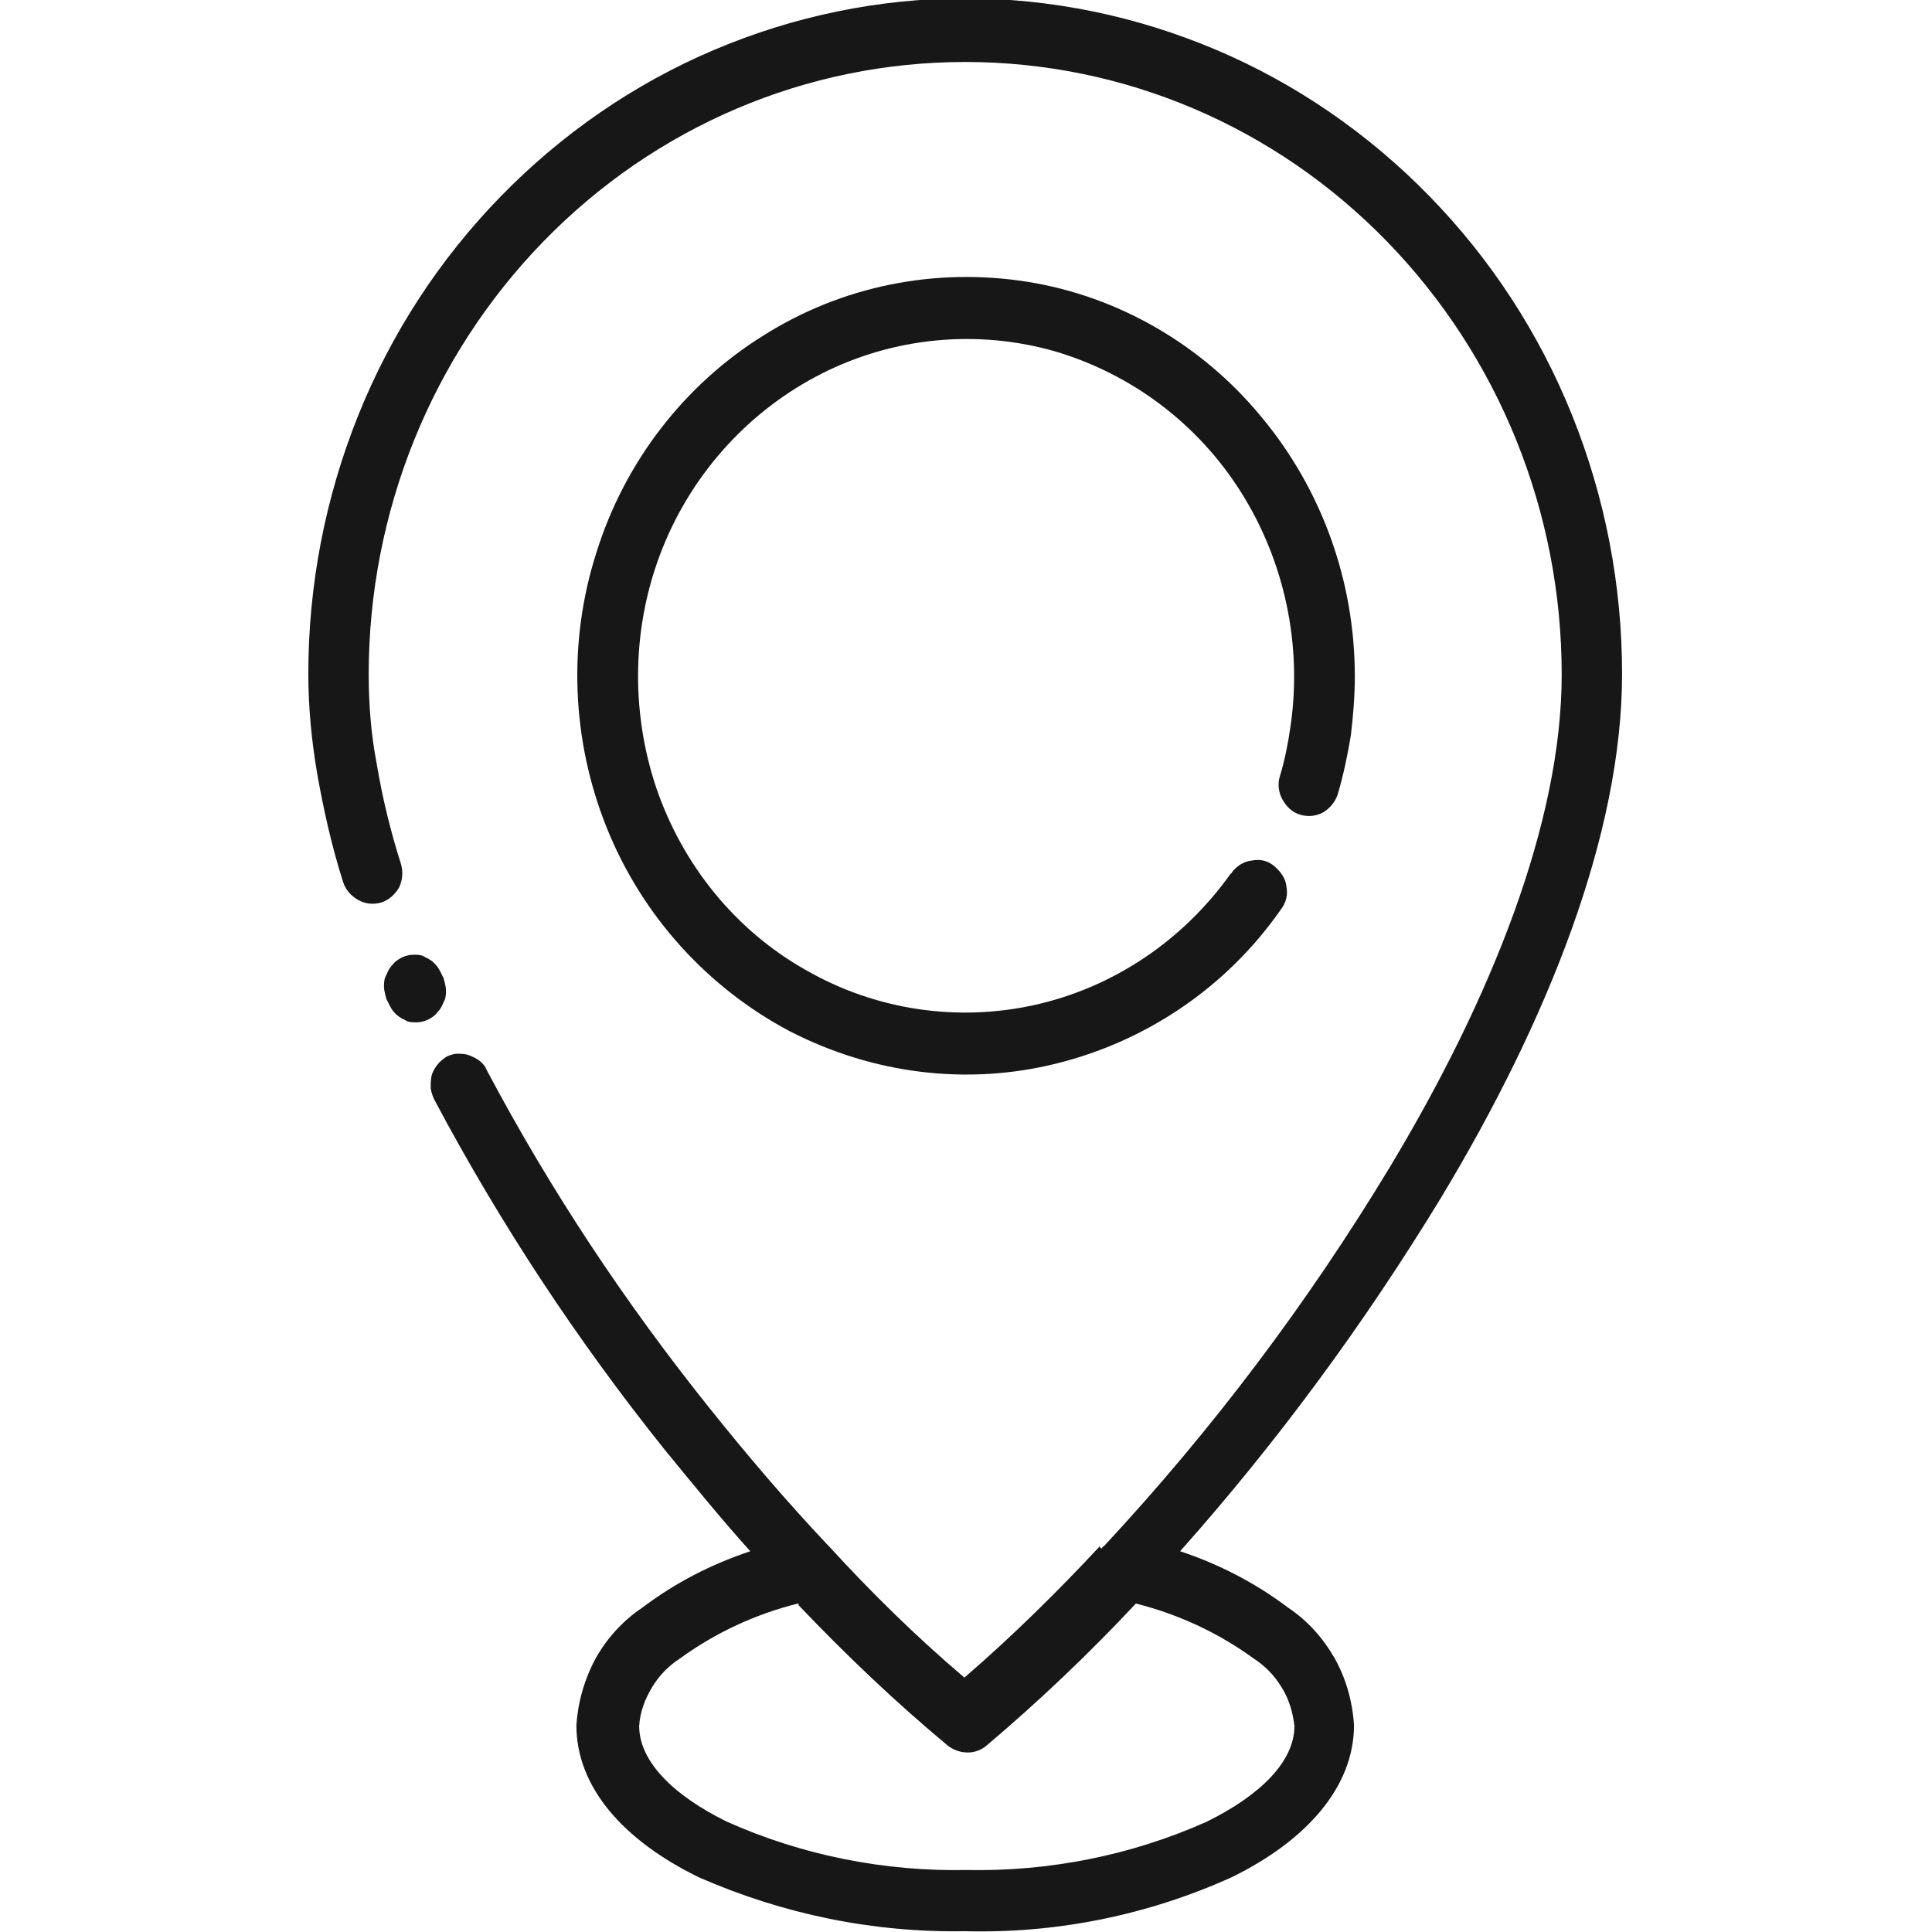
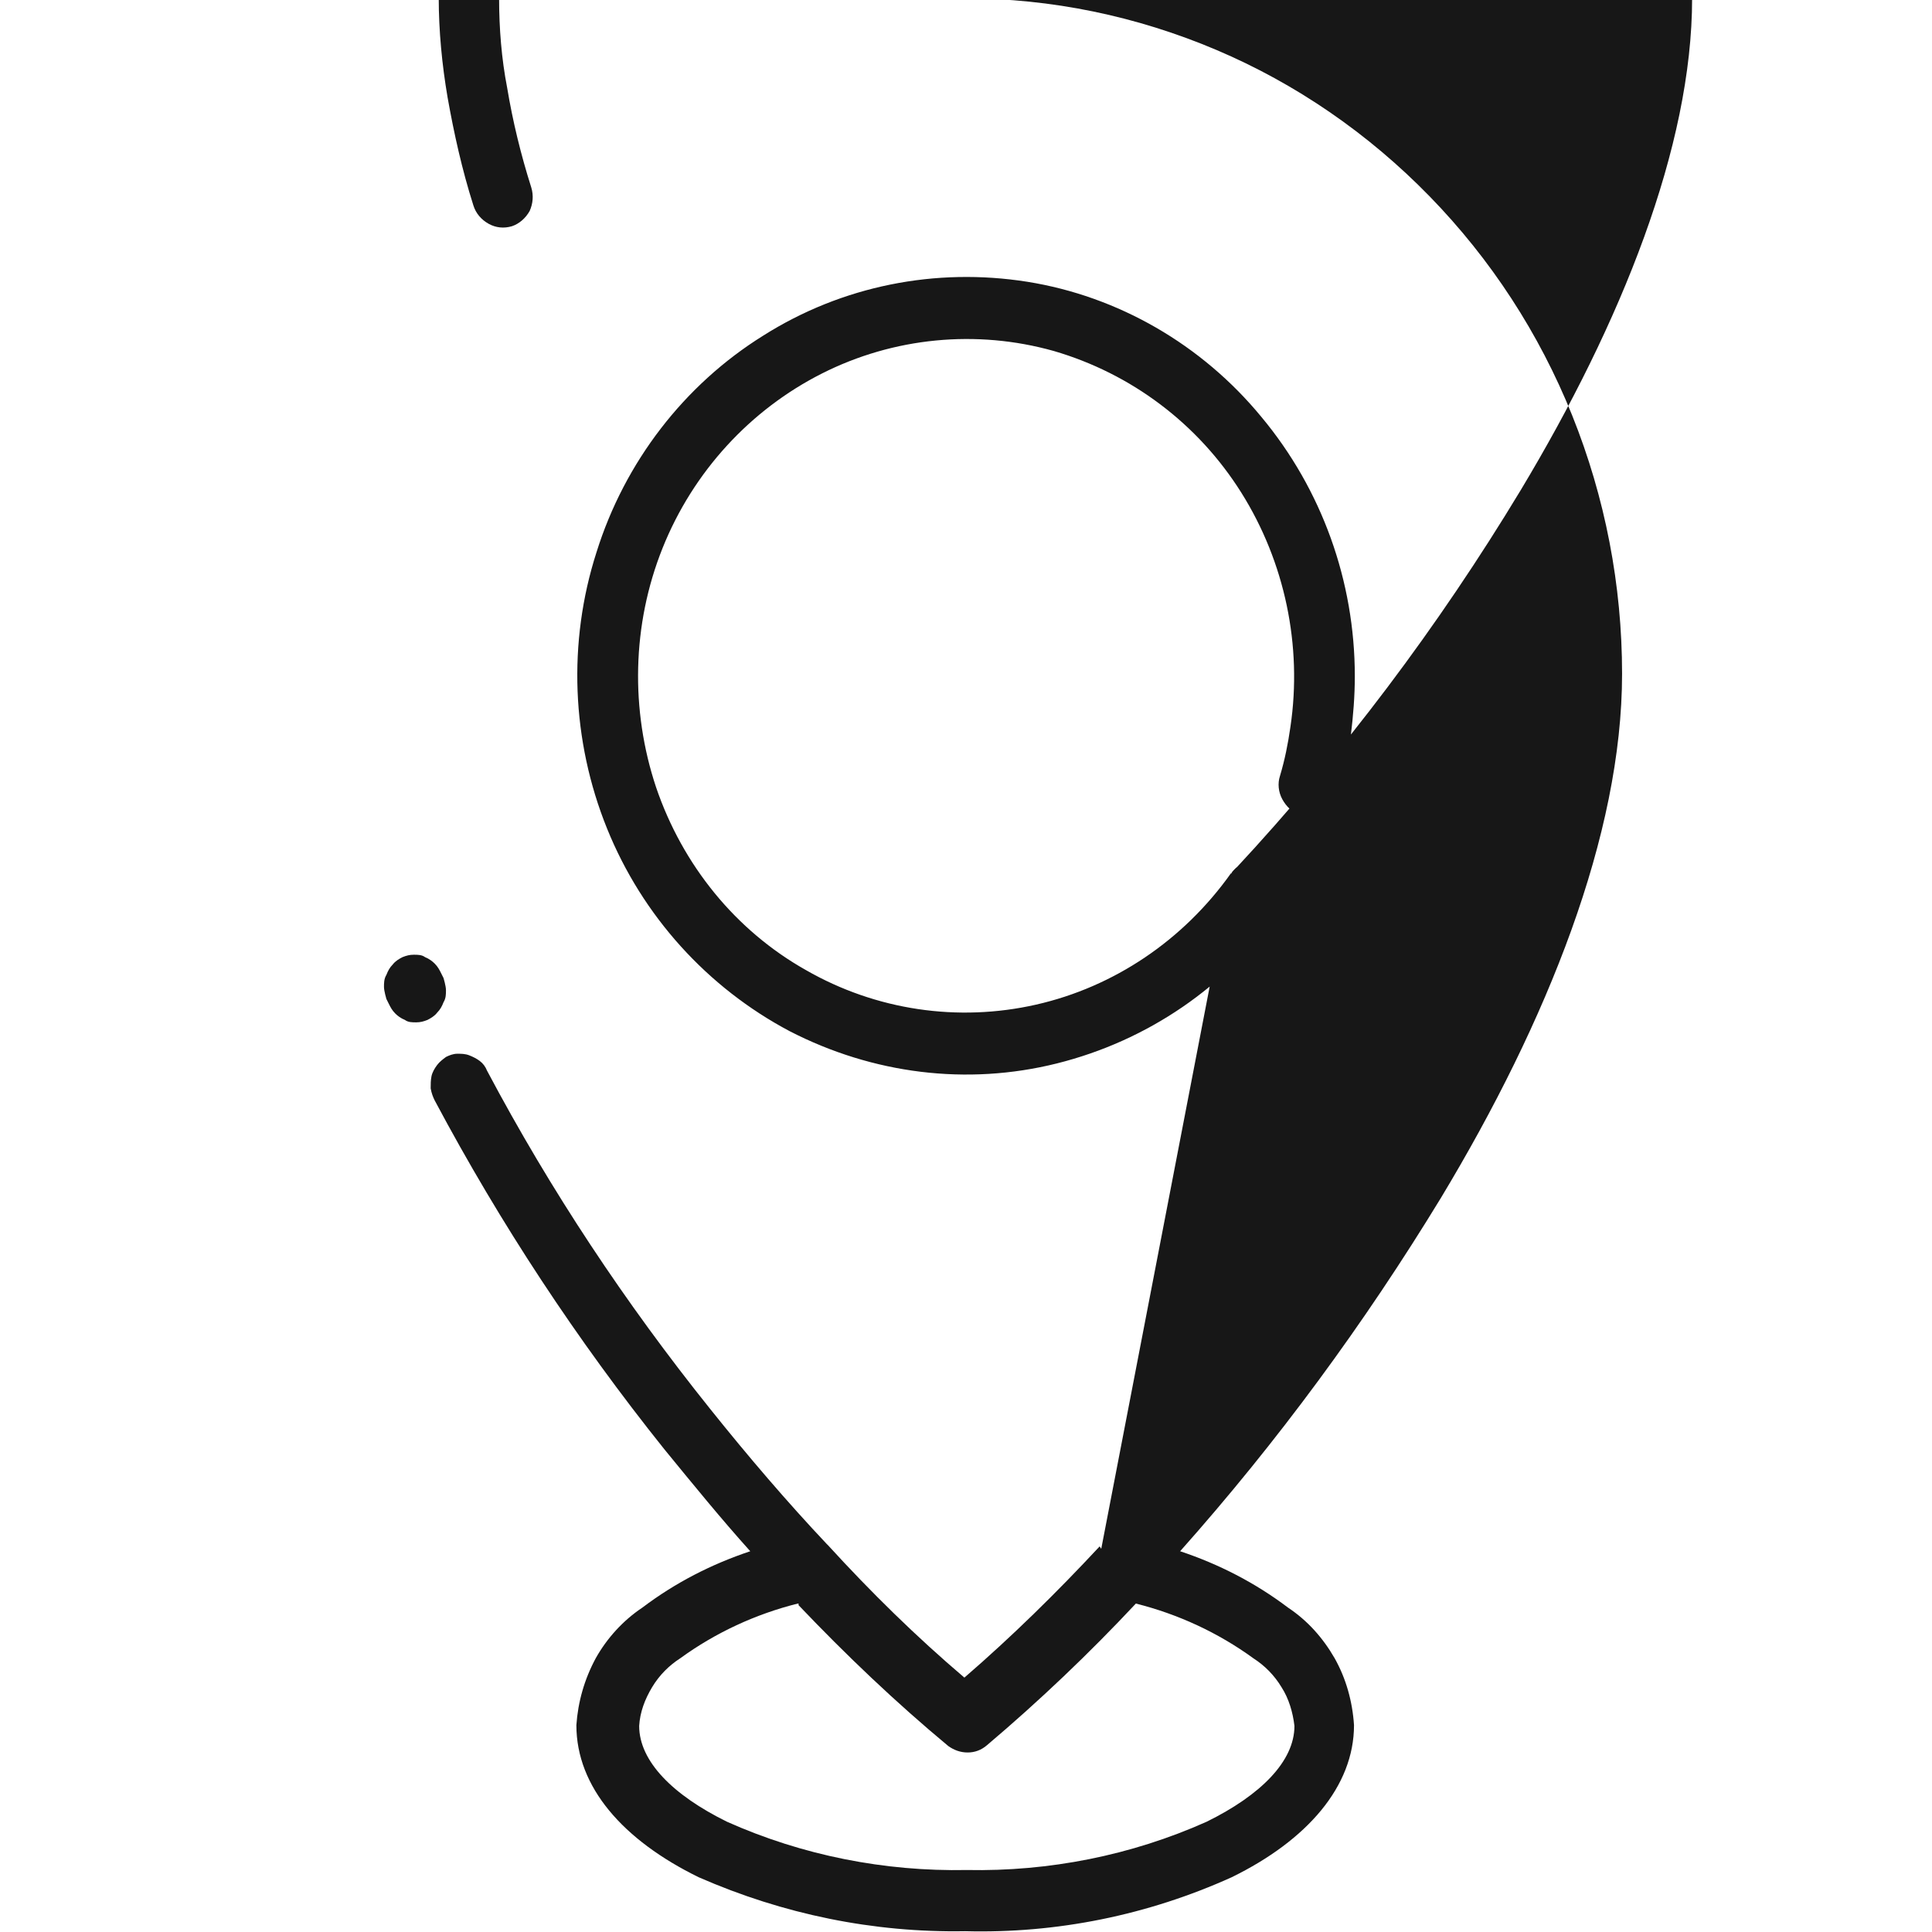
<svg xmlns="http://www.w3.org/2000/svg" id="Layer_1" version="1.1" viewBox="0 0 24 24">
  <defs>
    <style>
      .st0 {
        fill: none;
      }

      .st1 {
        fill: #171717;
      }
    </style>
  </defs>
-   <rect class="st0" x="5.88" y="3" width="12.24" height="18" />
-   <path class="st1" d="M15.3,10.84c.06-.08.15-.14.25-.15.1-.02.2,0,.28.07s.14.15.15.25c.02.1,0,.2-.07.29-.67.96-1.66,1.63-2.78,1.91s-2.29.13-3.32-.4c-1.02-.54-1.83-1.43-2.27-2.52-.44-1.09-.49-2.31-.13-3.43.35-1.12,1.09-2.08,2.07-2.69.98-.62,2.14-.85,3.28-.67,1.13.18,2.17.78,2.91,1.68.75.9,1.16,2.04,1.16,3.22,0,.25-.02.49-.05.74-.04.24-.09.48-.16.72-.03.1-.1.18-.18.23-.09.05-.19.06-.29.03-.1-.03-.17-.1-.22-.19-.05-.09-.06-.2-.03-.29.06-.2.1-.4.13-.61.15-1.01-.07-2.05-.61-2.91-.54-.86-1.37-1.48-2.33-1.76-.96-.27-1.99-.17-2.88.28-.89.45-1.6,1.22-1.98,2.17-.38.95-.4,2.01-.08,2.97.33.97.99,1.78,1.86,2.27.87.5,1.89.65,2.86.43.97-.22,1.83-.8,2.42-1.63h.01ZM13.68,19.24s.02-.03.04-.04c1.34-1.44,2.53-3.02,3.55-4.71,1.25-2.08,2.13-4.27,2.13-6.11,0-2.02-.78-3.95-2.17-5.38-1.39-1.43-3.27-2.23-5.24-2.23s-3.85.8-5.24,2.23c-1.39,1.43-2.17,3.36-2.17,5.38,0,.37.03.75.1,1.11.07.42.17.83.3,1.24.03.1.02.2-.02.29-.05.09-.13.16-.22.19-.1.03-.2.02-.29-.03s-.16-.13-.19-.23c-.14-.44-.24-.89-.32-1.34-.07-.41-.11-.83-.11-1.24,0-1.1.21-2.19.62-3.21s1.01-1.94,1.77-2.72,1.66-1.4,2.65-1.82C9.86.2,10.92-.02,11.99-.02s2.13.22,3.12.64c.99.42,1.89,1.04,2.65,1.82.76.78,1.36,1.7,1.77,2.72s.62,2.11.62,3.21c0,2-.93,4.32-2.25,6.51-.95,1.56-2.03,3.03-3.24,4.39.48.16.93.39,1.34.7.24.16.43.37.58.63.14.25.22.53.24.83,0,.76-.58,1.43-1.52,1.89-1.04.47-2.17.7-3.31.67-1.14.02-2.26-.21-3.31-.67-.94-.46-1.52-1.12-1.52-1.89.02-.29.1-.57.24-.83.14-.25.34-.47.58-.63.41-.31.86-.54,1.34-.7-.36-.4-.71-.83-1.07-1.27-1.08-1.35-2.03-2.79-2.85-4.33-.02-.04-.04-.09-.05-.15,0-.05,0-.1.01-.15.01-.05.04-.1.07-.14s.07-.07.11-.1c.04-.02.09-.04.14-.04s.1,0,.15.02.09.04.13.07.07.07.09.12c.79,1.49,1.72,2.89,2.77,4.2.48.6.96,1.16,1.45,1.68l.02.02h0c.53.58,1.09,1.13,1.69,1.64.59-.51,1.15-1.06,1.68-1.63h0l.02.03ZM9.91,19.92c-.52.13-1.02.36-1.46.68-.14.09-.26.21-.35.36-.09.15-.15.31-.16.48,0,.44.42.86,1.09,1.19.94.42,1.96.62,2.98.6,1.02.02,2.04-.18,2.98-.6.67-.33,1.09-.75,1.09-1.19-.02-.17-.07-.34-.16-.48-.09-.15-.21-.27-.35-.36-.44-.32-.94-.55-1.46-.68-.58.62-1.2,1.21-1.85,1.76-.07.06-.15.09-.24.09s-.17-.03-.24-.08c-.65-.54-1.27-1.13-1.86-1.75h0v-.02ZM4.8,12.41s-.03-.1-.03-.15,0-.1.03-.15c.02-.05.04-.09.08-.13.03-.04.08-.07.12-.09.05-.02.09-.03.14-.03s.1,0,.14.03c.05.02.09.05.12.08.04.04.06.08.08.12l.03.06s.03.1.03.15,0,.1-.03.15c-.02.05-.04.09-.08.13-.03.04-.08.07-.12.09-.05.02-.09.03-.14.03s-.1,0-.14-.03c-.05-.02-.09-.05-.12-.08-.04-.04-.06-.08-.08-.12l-.03-.06Z" />
+   <path class="st1" d="M15.3,10.84c.06-.08.15-.14.25-.15.1-.02.2,0,.28.07s.14.15.15.25c.02.1,0,.2-.07.29-.67.96-1.66,1.63-2.78,1.91s-2.29.13-3.32-.4c-1.02-.54-1.83-1.43-2.27-2.52-.44-1.09-.49-2.31-.13-3.43.35-1.12,1.09-2.08,2.07-2.69.98-.62,2.14-.85,3.28-.67,1.13.18,2.17.78,2.91,1.68.75.9,1.16,2.04,1.16,3.22,0,.25-.02.49-.05.74-.04.24-.09.48-.16.72-.03.1-.1.18-.18.23-.09.05-.19.06-.29.03-.1-.03-.17-.1-.22-.19-.05-.09-.06-.2-.03-.29.06-.2.1-.4.13-.61.15-1.01-.07-2.05-.61-2.91-.54-.86-1.37-1.48-2.33-1.76-.96-.27-1.99-.17-2.88.28-.89.45-1.6,1.22-1.98,2.17-.38.95-.4,2.01-.08,2.97.33.97.99,1.78,1.86,2.27.87.5,1.89.65,2.86.43.97-.22,1.83-.8,2.42-1.63h.01Zs.02-.03.04-.04c1.34-1.44,2.53-3.02,3.55-4.71,1.25-2.08,2.13-4.27,2.13-6.11,0-2.02-.78-3.95-2.17-5.38-1.39-1.43-3.27-2.23-5.24-2.23s-3.85.8-5.24,2.23c-1.39,1.43-2.17,3.36-2.17,5.38,0,.37.03.75.1,1.11.07.42.17.83.3,1.24.03.1.02.2-.02.29-.05.09-.13.16-.22.19-.1.03-.2.02-.29-.03s-.16-.13-.19-.23c-.14-.44-.24-.89-.32-1.34-.07-.41-.11-.83-.11-1.24,0-1.1.21-2.19.62-3.21s1.01-1.94,1.77-2.72,1.66-1.4,2.65-1.82C9.86.2,10.92-.02,11.99-.02s2.13.22,3.12.64c.99.42,1.89,1.04,2.65,1.82.76.78,1.36,1.7,1.77,2.72s.62,2.11.62,3.21c0,2-.93,4.32-2.25,6.51-.95,1.56-2.03,3.03-3.24,4.39.48.16.93.39,1.34.7.24.16.43.37.58.63.14.25.22.53.24.83,0,.76-.58,1.43-1.52,1.89-1.04.47-2.17.7-3.31.67-1.14.02-2.26-.21-3.31-.67-.94-.46-1.52-1.12-1.52-1.89.02-.29.1-.57.24-.83.14-.25.34-.47.58-.63.41-.31.86-.54,1.34-.7-.36-.4-.71-.83-1.07-1.27-1.08-1.35-2.03-2.79-2.85-4.33-.02-.04-.04-.09-.05-.15,0-.05,0-.1.01-.15.01-.05.04-.1.07-.14s.07-.07.11-.1c.04-.02.09-.04.14-.04s.1,0,.15.02.09.04.13.07.07.07.09.12c.79,1.49,1.72,2.89,2.77,4.2.48.6.96,1.16,1.45,1.68l.02.02h0c.53.58,1.09,1.13,1.69,1.64.59-.51,1.15-1.06,1.68-1.63h0l.02.03ZM9.91,19.92c-.52.13-1.02.36-1.46.68-.14.09-.26.21-.35.36-.09.15-.15.31-.16.48,0,.44.42.86,1.09,1.19.94.42,1.96.62,2.98.6,1.02.02,2.04-.18,2.98-.6.67-.33,1.09-.75,1.09-1.19-.02-.17-.07-.34-.16-.48-.09-.15-.21-.27-.35-.36-.44-.32-.94-.55-1.46-.68-.58.62-1.2,1.21-1.85,1.76-.07.06-.15.09-.24.09s-.17-.03-.24-.08c-.65-.54-1.27-1.13-1.86-1.75h0v-.02ZM4.8,12.41s-.03-.1-.03-.15,0-.1.03-.15c.02-.05.04-.09.08-.13.03-.04.08-.07.12-.09.05-.02.09-.03.14-.03s.1,0,.14.03c.05.02.09.05.12.08.04.04.06.08.08.12l.03.06s.03.1.03.15,0,.1-.03.15c-.02.05-.04.09-.08.13-.03.04-.08.07-.12.09-.05.02-.09.03-.14.03s-.1,0-.14-.03c-.05-.02-.09-.05-.12-.08-.04-.04-.06-.08-.08-.12l-.03-.06Z" />
</svg>